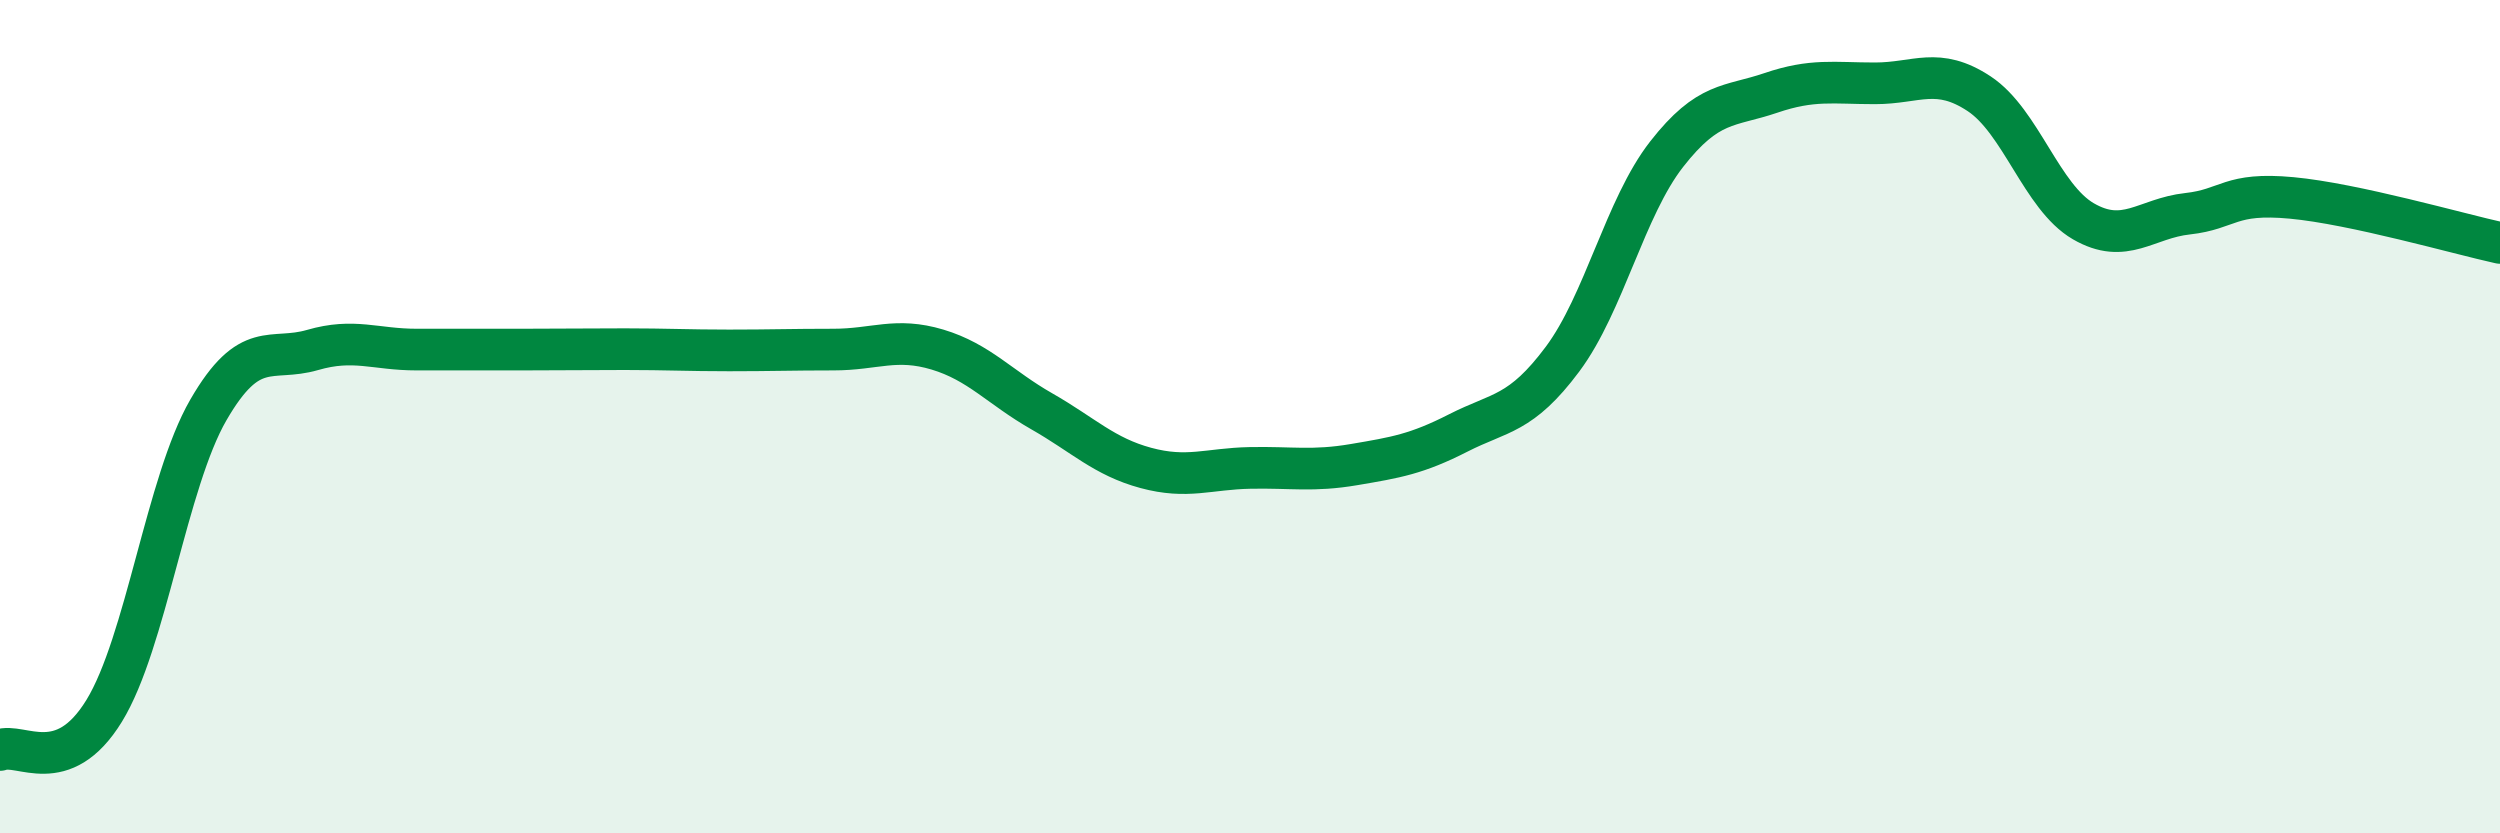
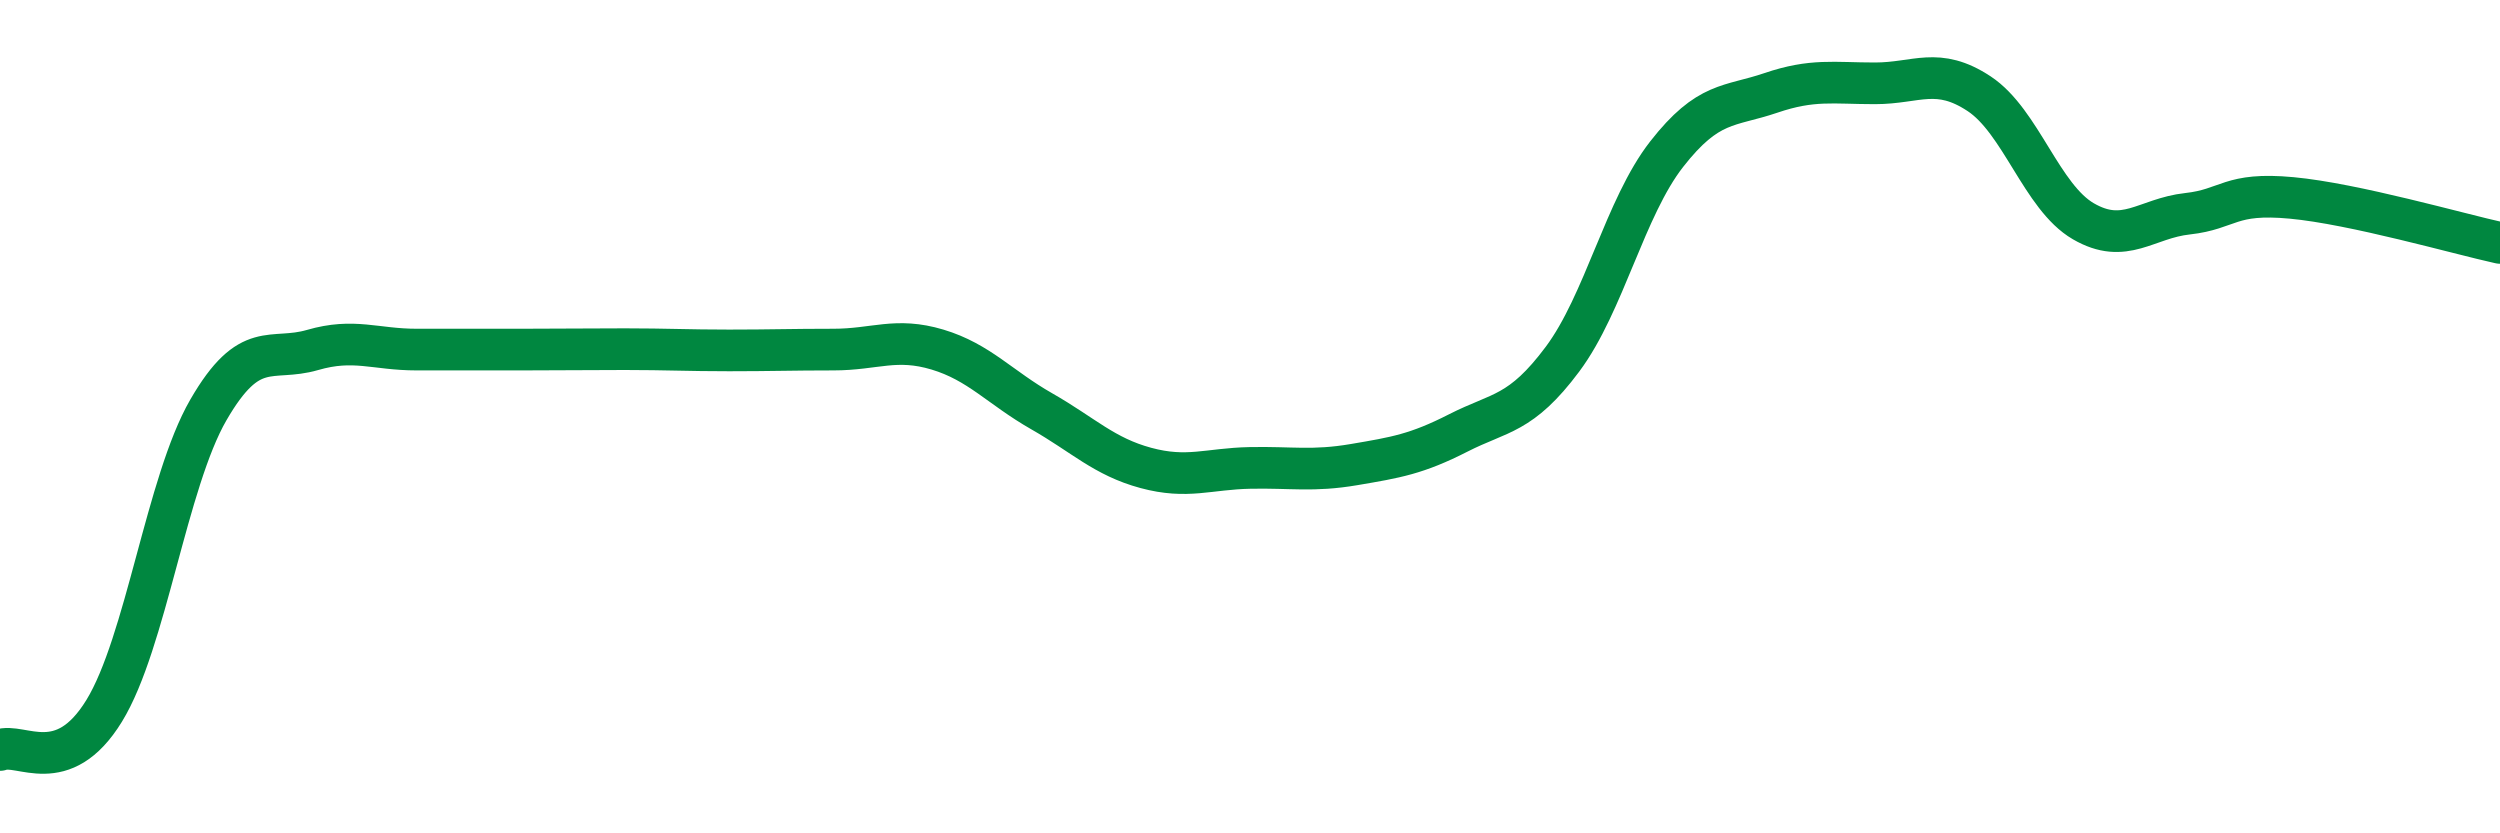
<svg xmlns="http://www.w3.org/2000/svg" width="60" height="20" viewBox="0 0 60 20">
-   <path d="M 0,18 C 0.5,17.81 1.5,18.69 2.5,17.06 C 3.5,15.43 4,11.57 5,9.84 C 6,8.11 6.5,8.69 7.5,8.4 C 8.5,8.11 9,8.39 10,8.39 C 11,8.39 11.5,8.39 12.5,8.39 C 13.5,8.39 14,8.38 15,8.38 C 16,8.38 16.5,8.41 17.5,8.41 C 18.5,8.41 19,8.39 20,8.39 C 21,8.39 21.5,8.09 22.5,8.39 C 23.5,8.69 24,9.3 25,9.87 C 26,10.44 26.5,10.96 27.5,11.23 C 28.5,11.5 29,11.25 30,11.23 C 31,11.21 31.5,11.32 32.5,11.15 C 33.5,10.98 34,10.9 35,10.39 C 36,9.88 36.5,9.96 37.5,8.62 C 38.5,7.28 39,4.98 40,3.7 C 41,2.42 41.5,2.57 42.5,2.23 C 43.5,1.89 44,2 45,2 C 46,2 46.5,1.59 47.5,2.25 C 48.5,2.91 49,4.73 50,5.31 C 51,5.89 51.5,5.24 52.5,5.13 C 53.5,5.02 53.5,4.61 55,4.75 C 56.5,4.89 59,5.61 60,5.83L60 20L0 20Z" fill="#008740" opacity="0.1" stroke-linecap="round" stroke-linejoin="round" />
  <path d="M 0,18 C 0.5,17.81 1.5,18.69 2.5,17.06 C 3.5,15.43 4,11.57 5,9.84 C 6,8.11 6.5,8.69 7.5,8.4 C 8.5,8.11 9,8.39 10,8.39 C 11,8.39 11.5,8.39 12.5,8.39 C 13.5,8.39 14,8.38 15,8.38 C 16,8.38 16.5,8.41 17.5,8.41 C 18.5,8.41 19,8.39 20,8.39 C 21,8.39 21.5,8.09 22.5,8.39 C 23.5,8.69 24,9.3 25,9.87 C 26,10.44 26.5,10.96 27.5,11.23 C 28.5,11.5 29,11.25 30,11.23 C 31,11.21 31.5,11.32 32.5,11.15 C 33.5,10.98 34,10.9 35,10.39 C 36,9.88 36.5,9.96 37.5,8.62 C 38.5,7.28 39,4.98 40,3.7 C 41,2.42 41.5,2.57 42.5,2.23 C 43.5,1.89 44,2 45,2 C 46,2 46.5,1.59 47.5,2.25 C 48.5,2.91 49,4.73 50,5.31 C 51,5.89 51.5,5.24 52.5,5.13 C 53.5,5.02 53.5,4.61 55,4.75 C 56.5,4.89 59,5.61 60,5.83" stroke="#008740" stroke-width="1" fill="none" stroke-linecap="round" stroke-linejoin="round" />
</svg>